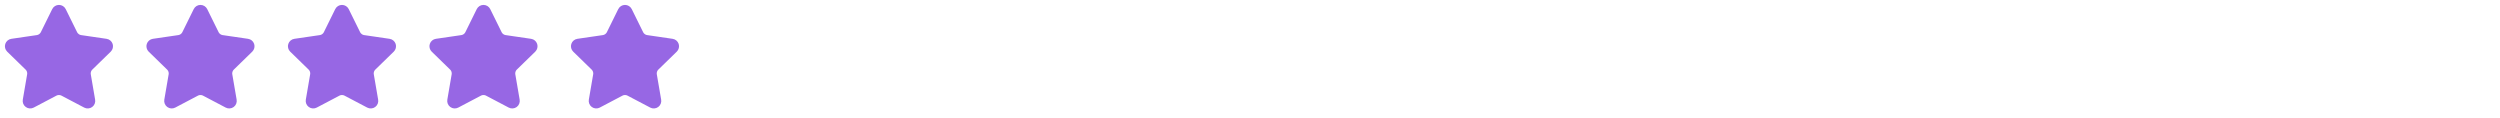
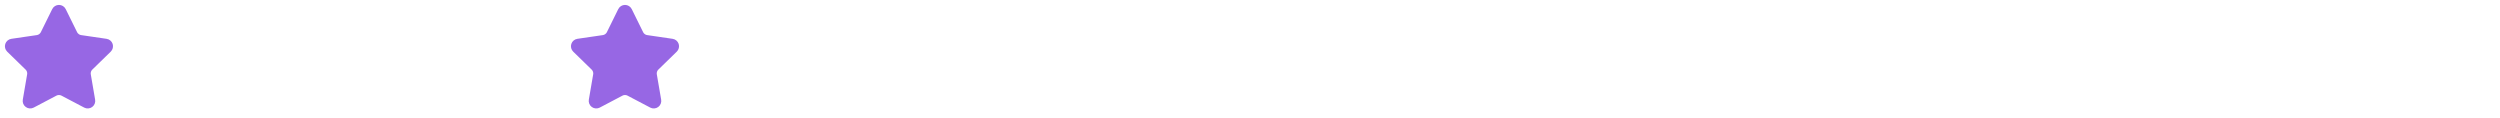
<svg xmlns="http://www.w3.org/2000/svg" width="424" height="20" viewBox="0 0 424 20" fill="none">
  <path d="M9.604 1.913C9.641 1.839 9.697 1.777 9.767 1.733C9.837 1.69 9.918 1.667 10 1.667C10.082 1.667 10.163 1.69 10.233 1.733C10.303 1.777 10.359 1.839 10.396 1.913L12.321 5.812C12.448 6.069 12.635 6.291 12.866 6.459C13.098 6.627 13.367 6.737 13.65 6.779L17.955 7.409C18.037 7.42 18.113 7.455 18.176 7.508C18.239 7.561 18.286 7.631 18.312 7.709C18.337 7.787 18.34 7.871 18.32 7.951C18.301 8.031 18.259 8.104 18.2 8.162L15.087 11.194C14.881 11.394 14.728 11.641 14.639 11.913C14.55 12.186 14.529 12.476 14.578 12.759L15.312 17.042C15.327 17.123 15.318 17.207 15.287 17.284C15.256 17.361 15.204 17.427 15.137 17.476C15.07 17.525 14.991 17.554 14.908 17.559C14.826 17.565 14.743 17.547 14.67 17.509L10.822 15.485C10.568 15.352 10.286 15.283 10 15.283C9.713 15.283 9.431 15.352 9.177 15.485L5.33 17.509C5.257 17.547 5.174 17.565 5.092 17.559C5.01 17.553 4.93 17.524 4.864 17.475C4.797 17.427 4.745 17.36 4.714 17.284C4.683 17.207 4.674 17.123 4.688 17.042L5.422 12.759C5.471 12.477 5.45 12.186 5.361 11.914C5.273 11.641 5.119 11.394 4.913 11.194L1.8 8.163C1.74 8.105 1.698 8.032 1.678 7.952C1.658 7.872 1.661 7.787 1.687 7.709C1.712 7.63 1.759 7.56 1.823 7.507C1.886 7.454 1.963 7.419 2.045 7.408L6.349 6.779C6.633 6.737 6.902 6.628 7.134 6.459C7.366 6.291 7.553 6.069 7.68 5.812L9.604 1.913Z" fill="#9767E4" stroke="#9767E4" stroke-width="1.667" stroke-linecap="round" stroke-linejoin="round" />
-   <path d="M33.604 1.913C33.641 1.839 33.697 1.777 33.767 1.733C33.837 1.69 33.918 1.667 34 1.667C34.082 1.667 34.163 1.69 34.233 1.733C34.303 1.777 34.359 1.839 34.396 1.913L36.321 5.812C36.448 6.069 36.635 6.291 36.866 6.459C37.098 6.627 37.367 6.737 37.65 6.779L41.955 7.409C42.037 7.42 42.113 7.455 42.176 7.508C42.239 7.561 42.286 7.631 42.312 7.709C42.337 7.787 42.34 7.871 42.321 7.951C42.301 8.031 42.259 8.104 42.2 8.162L39.087 11.194C38.881 11.394 38.728 11.641 38.639 11.913C38.55 12.186 38.529 12.476 38.578 12.759L39.312 17.042C39.327 17.123 39.318 17.207 39.287 17.284C39.256 17.361 39.204 17.427 39.137 17.476C39.07 17.525 38.991 17.554 38.908 17.559C38.826 17.565 38.743 17.547 38.67 17.509L34.822 15.485C34.568 15.352 34.286 15.283 34 15.283C33.713 15.283 33.431 15.352 33.178 15.485L29.33 17.509C29.257 17.547 29.174 17.565 29.092 17.559C29.01 17.553 28.93 17.524 28.864 17.475C28.797 17.427 28.745 17.36 28.714 17.284C28.683 17.207 28.674 17.123 28.688 17.042L29.422 12.759C29.471 12.477 29.45 12.186 29.361 11.914C29.273 11.641 29.119 11.394 28.913 11.194L25.8 8.163C25.741 8.105 25.698 8.032 25.678 7.952C25.658 7.872 25.661 7.787 25.687 7.709C25.712 7.63 25.759 7.56 25.823 7.507C25.886 7.454 25.963 7.419 26.045 7.408L30.349 6.779C30.633 6.737 30.902 6.628 31.134 6.459C31.366 6.291 31.553 6.069 31.68 5.812L33.604 1.913Z" fill="#9767E4" stroke="#9767E4" stroke-width="1.667" stroke-linecap="round" stroke-linejoin="round" />
-   <path d="M57.604 1.913C57.641 1.839 57.697 1.777 57.767 1.733C57.837 1.69 57.918 1.667 58 1.667C58.082 1.667 58.163 1.69 58.233 1.733C58.303 1.777 58.359 1.839 58.396 1.913L60.321 5.812C60.448 6.069 60.635 6.291 60.866 6.459C61.098 6.627 61.367 6.737 61.65 6.779L65.955 7.409C66.037 7.42 66.113 7.455 66.176 7.508C66.239 7.561 66.286 7.631 66.312 7.709C66.337 7.787 66.34 7.871 66.32 7.951C66.301 8.031 66.259 8.104 66.2 8.162L63.087 11.194C62.881 11.394 62.728 11.641 62.639 11.913C62.55 12.186 62.529 12.476 62.578 12.759L63.312 17.042C63.327 17.123 63.318 17.207 63.287 17.284C63.256 17.361 63.204 17.427 63.137 17.476C63.07 17.525 62.991 17.554 62.908 17.559C62.826 17.565 62.743 17.547 62.67 17.509L58.822 15.485C58.568 15.352 58.286 15.283 58 15.283C57.713 15.283 57.431 15.352 57.178 15.485L53.33 17.509C53.257 17.547 53.175 17.565 53.092 17.559C53.01 17.553 52.93 17.524 52.864 17.475C52.797 17.427 52.745 17.36 52.714 17.284C52.683 17.207 52.674 17.123 52.688 17.042L53.422 12.759C53.471 12.477 53.45 12.186 53.361 11.914C53.273 11.641 53.119 11.394 52.913 11.194L49.8 8.163C49.74 8.105 49.698 8.032 49.678 7.952C49.658 7.872 49.661 7.787 49.687 7.709C49.712 7.63 49.759 7.56 49.823 7.507C49.886 7.454 49.963 7.419 50.045 7.408L54.349 6.779C54.633 6.737 54.902 6.628 55.134 6.459C55.366 6.291 55.553 6.069 55.68 5.812L57.604 1.913Z" fill="#9767E4" stroke="#9767E4" stroke-width="1.667" stroke-linecap="round" stroke-linejoin="round" />
-   <path d="M81.604 1.913C81.641 1.839 81.697 1.777 81.767 1.733C81.837 1.69 81.918 1.667 82 1.667C82.082 1.667 82.163 1.69 82.233 1.733C82.303 1.777 82.359 1.839 82.396 1.913L84.321 5.812C84.448 6.069 84.635 6.291 84.866 6.459C85.098 6.627 85.367 6.737 85.65 6.779L89.955 7.409C90.037 7.42 90.113 7.455 90.176 7.508C90.239 7.561 90.286 7.631 90.312 7.709C90.337 7.787 90.34 7.871 90.32 7.951C90.301 8.031 90.259 8.104 90.2 8.162L87.087 11.194C86.881 11.394 86.728 11.641 86.639 11.913C86.55 12.186 86.529 12.476 86.578 12.759L87.312 17.042C87.327 17.123 87.318 17.207 87.287 17.284C87.256 17.361 87.204 17.427 87.137 17.476C87.07 17.525 86.991 17.554 86.908 17.559C86.826 17.565 86.743 17.547 86.67 17.509L82.822 15.485C82.568 15.352 82.286 15.283 82 15.283C81.713 15.283 81.431 15.352 81.177 15.485L77.33 17.509C77.257 17.547 77.174 17.565 77.092 17.559C77.01 17.553 76.93 17.524 76.864 17.475C76.797 17.427 76.745 17.36 76.714 17.284C76.683 17.207 76.674 17.123 76.688 17.042L77.422 12.759C77.471 12.477 77.45 12.186 77.361 11.914C77.273 11.641 77.119 11.394 76.913 11.194L73.8 8.163C73.74 8.105 73.698 8.032 73.678 7.952C73.658 7.872 73.661 7.787 73.687 7.709C73.712 7.63 73.759 7.56 73.823 7.507C73.886 7.454 73.963 7.419 74.045 7.408L78.349 6.779C78.633 6.737 78.902 6.628 79.134 6.459C79.366 6.291 79.553 6.069 79.68 5.812L81.604 1.913Z" fill="#9767E4" stroke="#9767E4" stroke-width="1.667" stroke-linecap="round" stroke-linejoin="round" />
  <path d="M105.604 1.913C105.641 1.839 105.697 1.777 105.767 1.733C105.837 1.69 105.918 1.667 106 1.667C106.082 1.667 106.163 1.69 106.233 1.733C106.303 1.777 106.359 1.839 106.396 1.913L108.321 5.812C108.448 6.069 108.635 6.291 108.866 6.459C109.098 6.627 109.367 6.737 109.65 6.779L113.955 7.409C114.037 7.42 114.113 7.455 114.176 7.508C114.239 7.561 114.286 7.631 114.312 7.709C114.337 7.787 114.34 7.871 114.32 7.951C114.301 8.031 114.259 8.104 114.2 8.162L111.087 11.194C110.881 11.394 110.728 11.641 110.639 11.913C110.55 12.186 110.529 12.476 110.577 12.759L111.312 17.042C111.327 17.123 111.318 17.207 111.287 17.284C111.256 17.361 111.204 17.427 111.137 17.476C111.07 17.525 110.991 17.554 110.908 17.559C110.826 17.565 110.743 17.547 110.67 17.509L106.822 15.485C106.568 15.352 106.286 15.283 106 15.283C105.713 15.283 105.431 15.352 105.177 15.485L101.33 17.509C101.257 17.547 101.174 17.565 101.092 17.559C101.01 17.553 100.93 17.524 100.864 17.475C100.797 17.427 100.745 17.36 100.714 17.284C100.683 17.207 100.674 17.123 100.688 17.042L101.422 12.759C101.471 12.477 101.45 12.186 101.361 11.914C101.273 11.641 101.119 11.394 100.913 11.194L97.8 8.163C97.74 8.105 97.698 8.032 97.678 7.952C97.658 7.872 97.661 7.787 97.687 7.709C97.712 7.63 97.759 7.56 97.823 7.507C97.886 7.454 97.963 7.419 98.045 7.408L102.349 6.779C102.633 6.737 102.902 6.628 103.134 6.459C103.366 6.291 103.553 6.069 103.68 5.812L105.604 1.913Z" fill="#9767E4" stroke="#9767E4" stroke-width="1.667" stroke-linecap="round" stroke-linejoin="round" />
</svg>